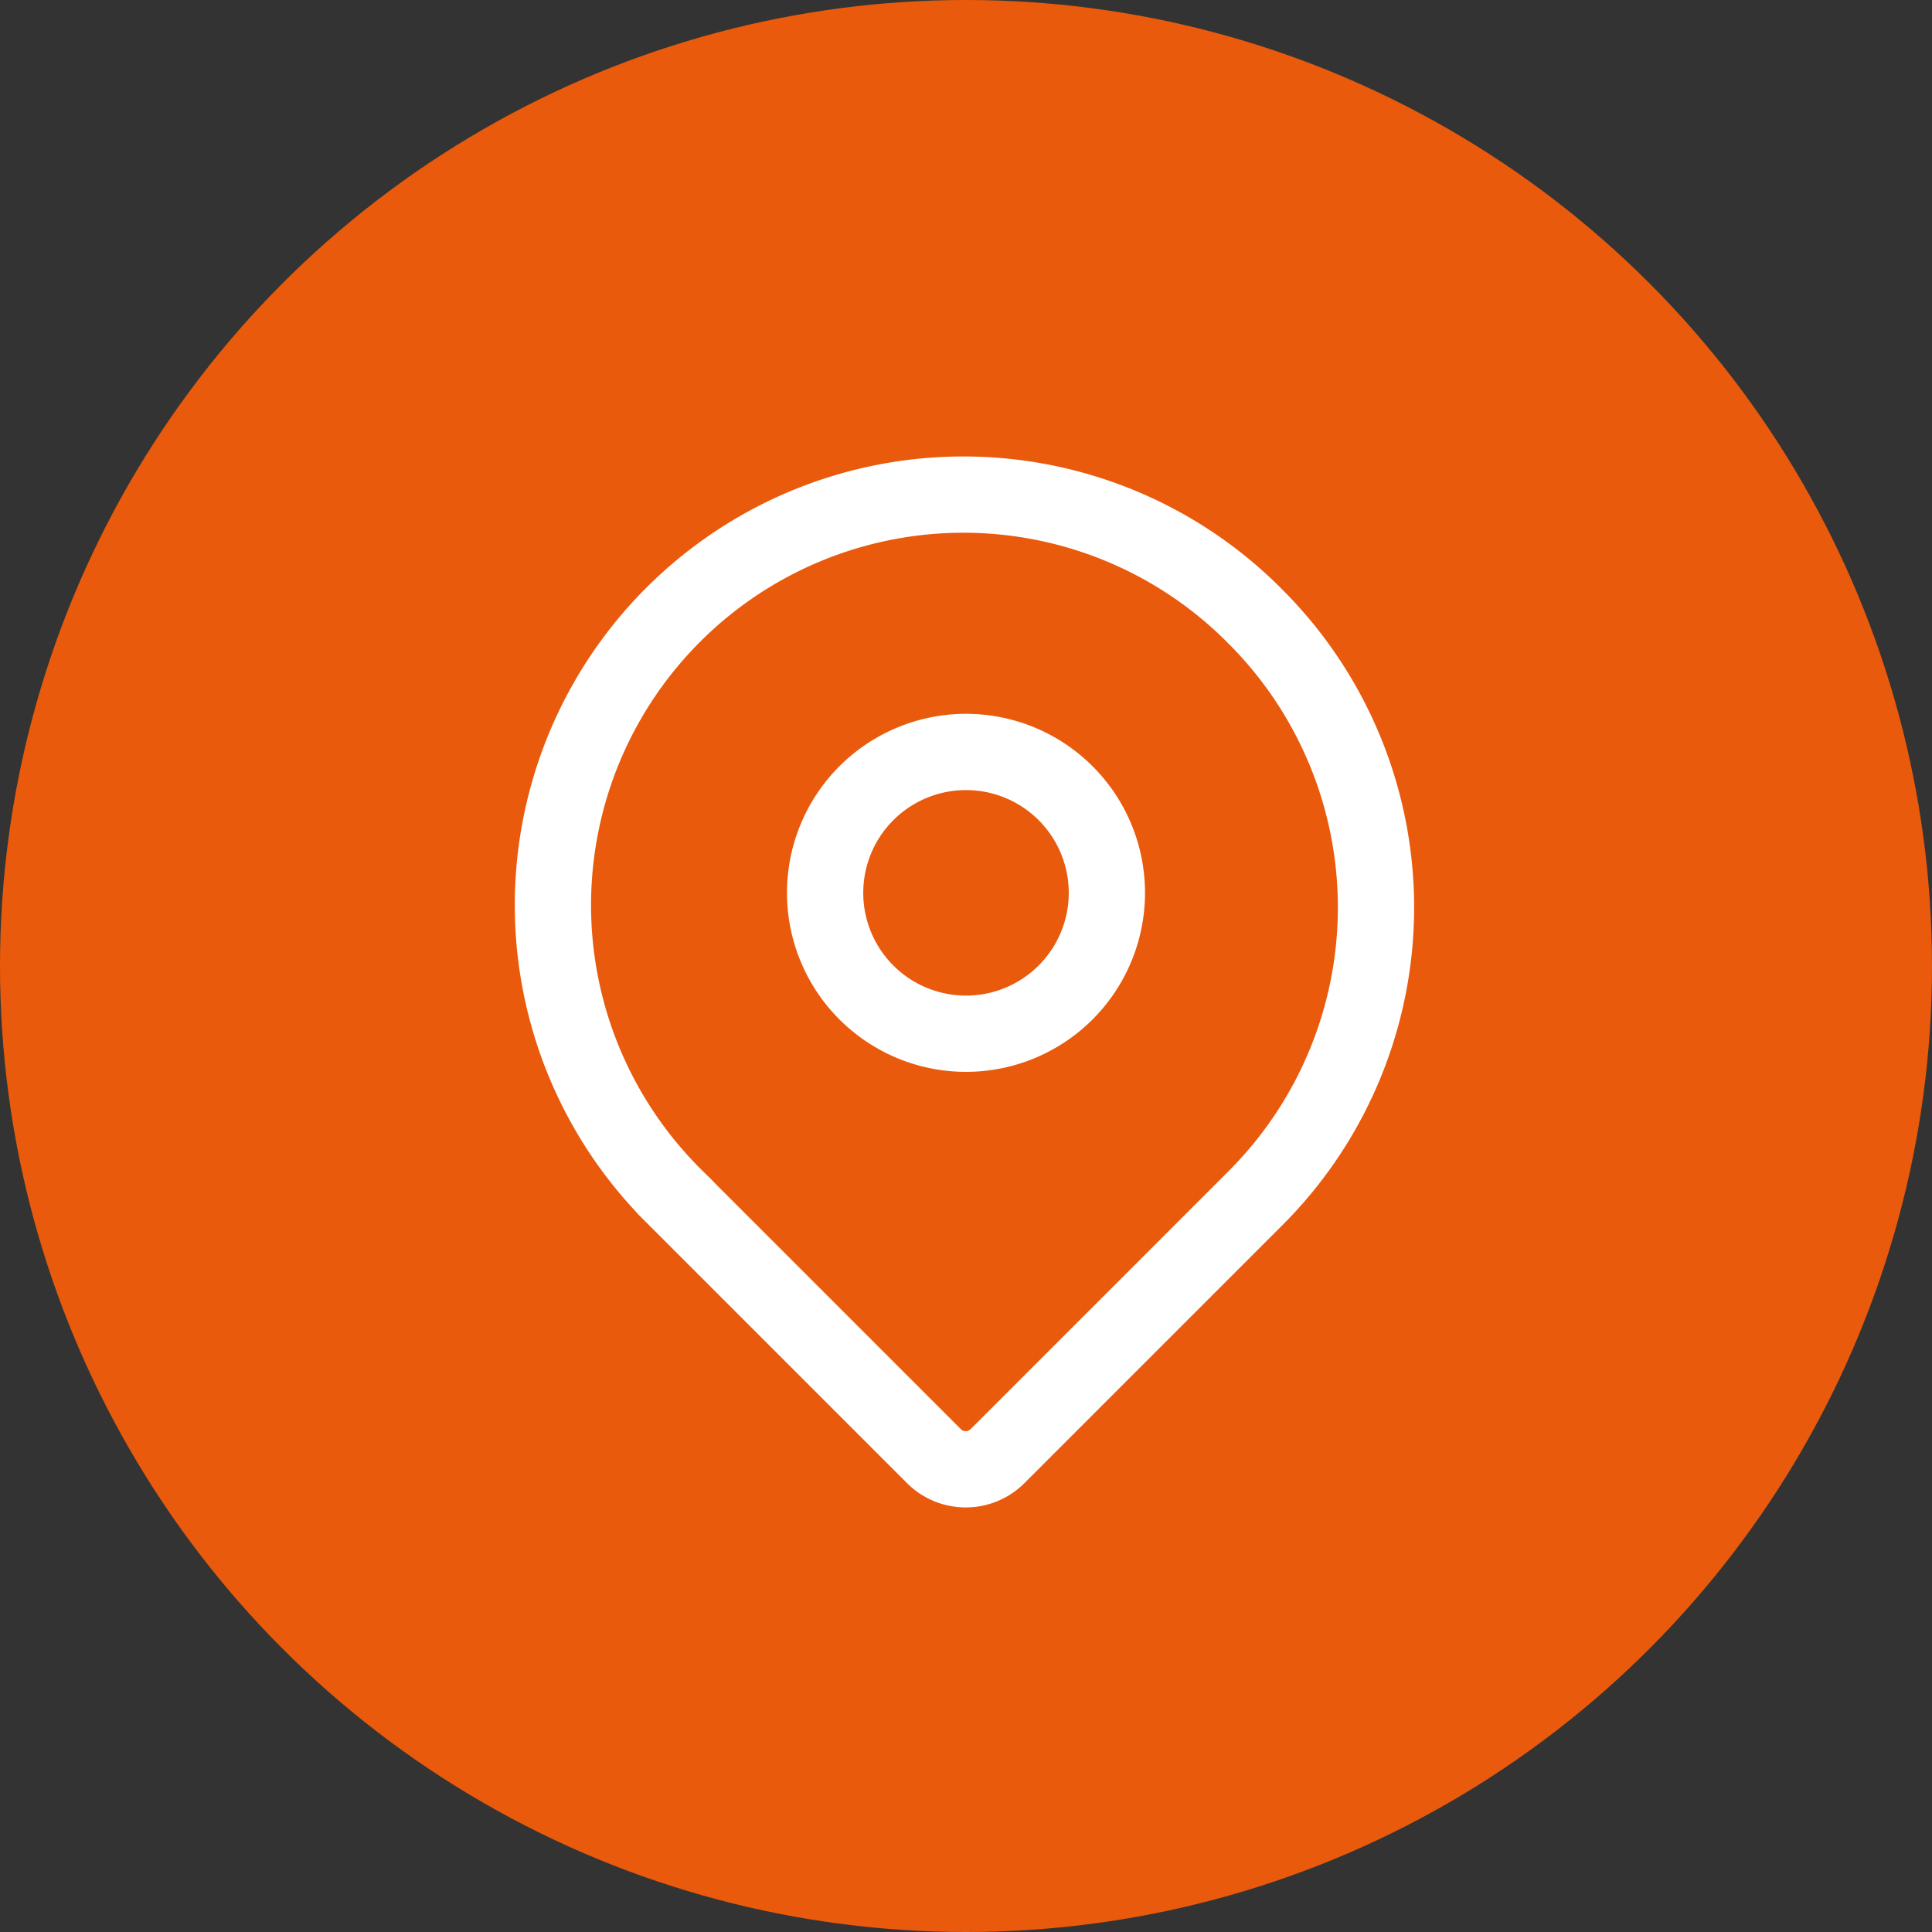
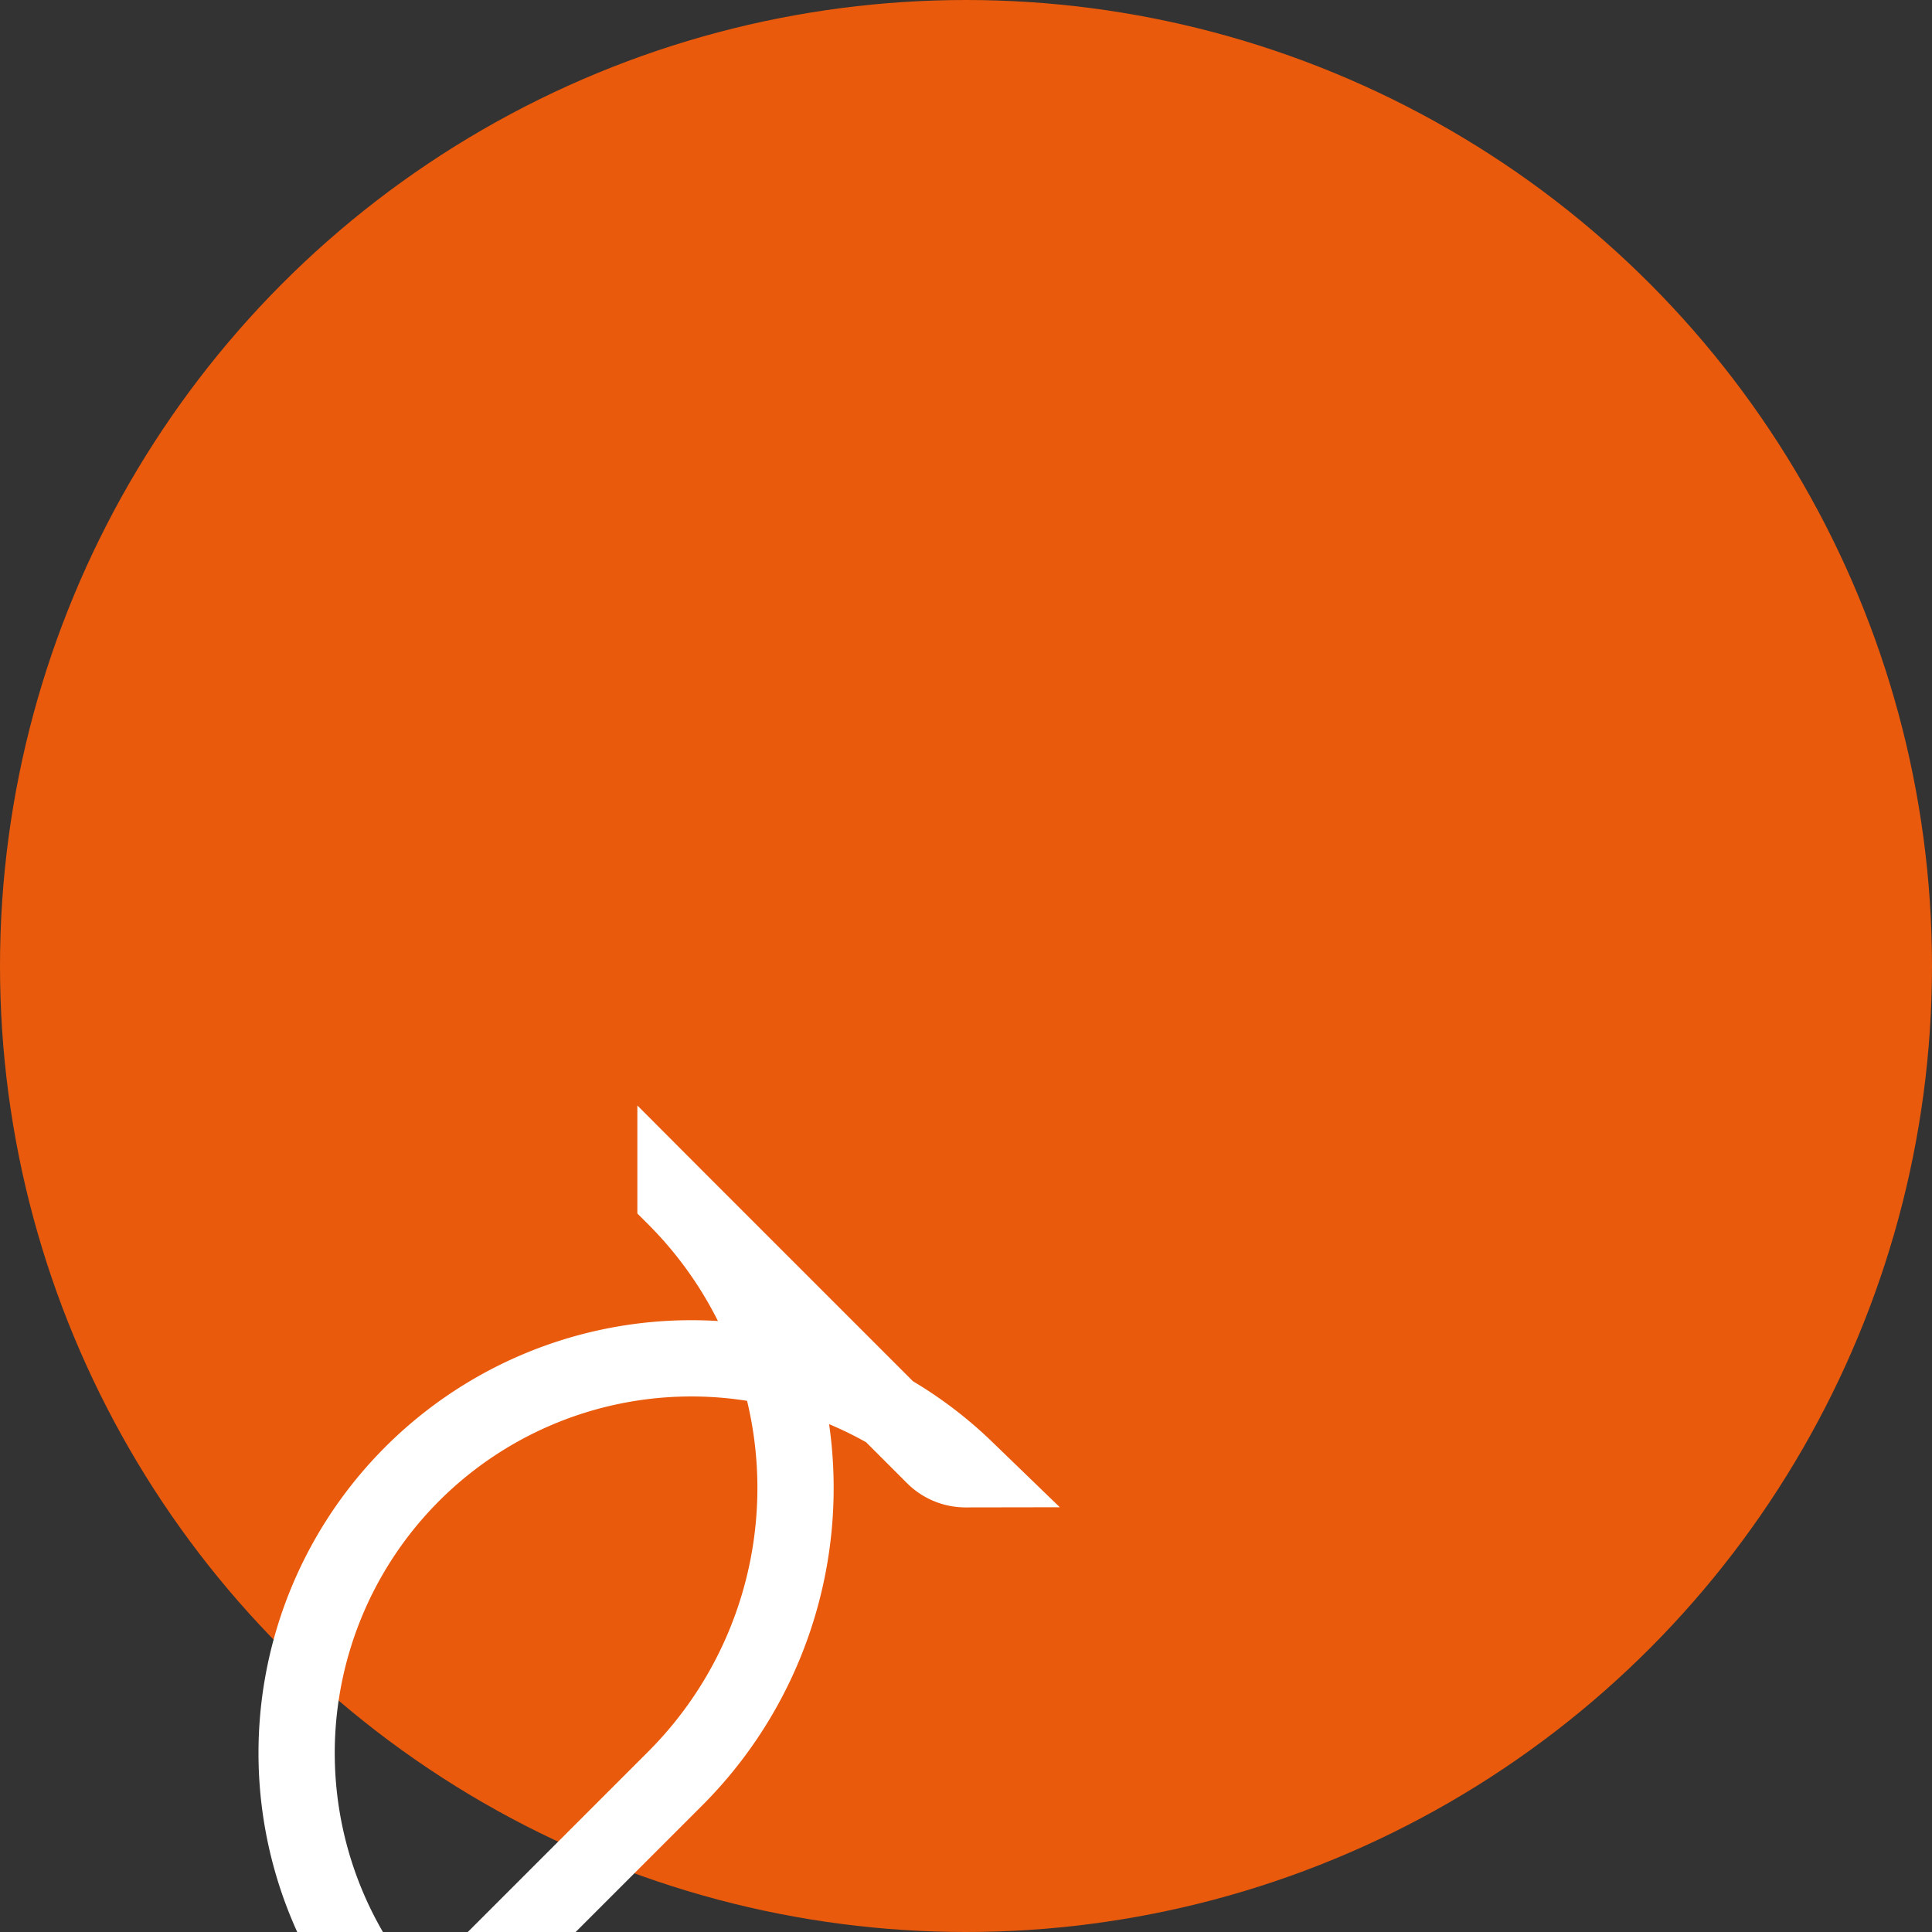
<svg xmlns="http://www.w3.org/2000/svg" width="38" height="38" viewBox="0 0 38 38">
  <rect x="0" y="0" width="38" height="38" fill="#333333" stroke="none" />
  <g id="icon_geolocal_no_ombra" transform="translate(-65 -305)">
    <circle id="Ellisse_188" data-name="Ellisse 188" cx="19" cy="19" r="19" transform="translate(65 305)" fill="#e95a0c" />
    <g id="Raggruppa_4634" data-name="Raggruppa 4634" transform="translate(0 -47)">
      <g id="PIN_icon" data-name="PIN icon" transform="translate(71 358)">
        <g id="Raggruppa_3655" data-name="Raggruppa 3655" transform="translate(-568.531 -434.306)">
          <g id="Raggruppa_3656" data-name="Raggruppa 3656" transform="translate(573.462 438.095)">
-             <path id="Tracciato_2623" data-name="Tracciato 2623" d="M579.6,406.925a.88.88,0,0,1-.623-.257l-5.085-5.085a8.074,8.074,0,1,1,11.417-11.419h0a8.084,8.084,0,0,1,0,11.419l-5.085,5.085A.879.879,0,0,1,579.6,406.925Z" transform="translate(-571.537 -387.815)" fill="none" stroke="#fff" stroke-width="1.5" />
-             <path id="Vector" d="M5.542,2.771A2.771,2.771,0,1,1,2.771,0,2.771,2.771,0,0,1,5.542,2.771Z" transform="translate(5.298 5.001)" fill="none" stroke="#fff" stroke-width="1.5" />
+             <path id="Tracciato_2623" data-name="Tracciato 2623" d="M579.6,406.925a.88.88,0,0,1-.623-.257l-5.085-5.085h0a8.084,8.084,0,0,1,0,11.419l-5.085,5.085A.879.879,0,0,1,579.6,406.925Z" transform="translate(-571.537 -387.815)" fill="none" stroke="#fff" stroke-width="1.5" />
          </g>
        </g>
      </g>
    </g>
  </g>
</svg>